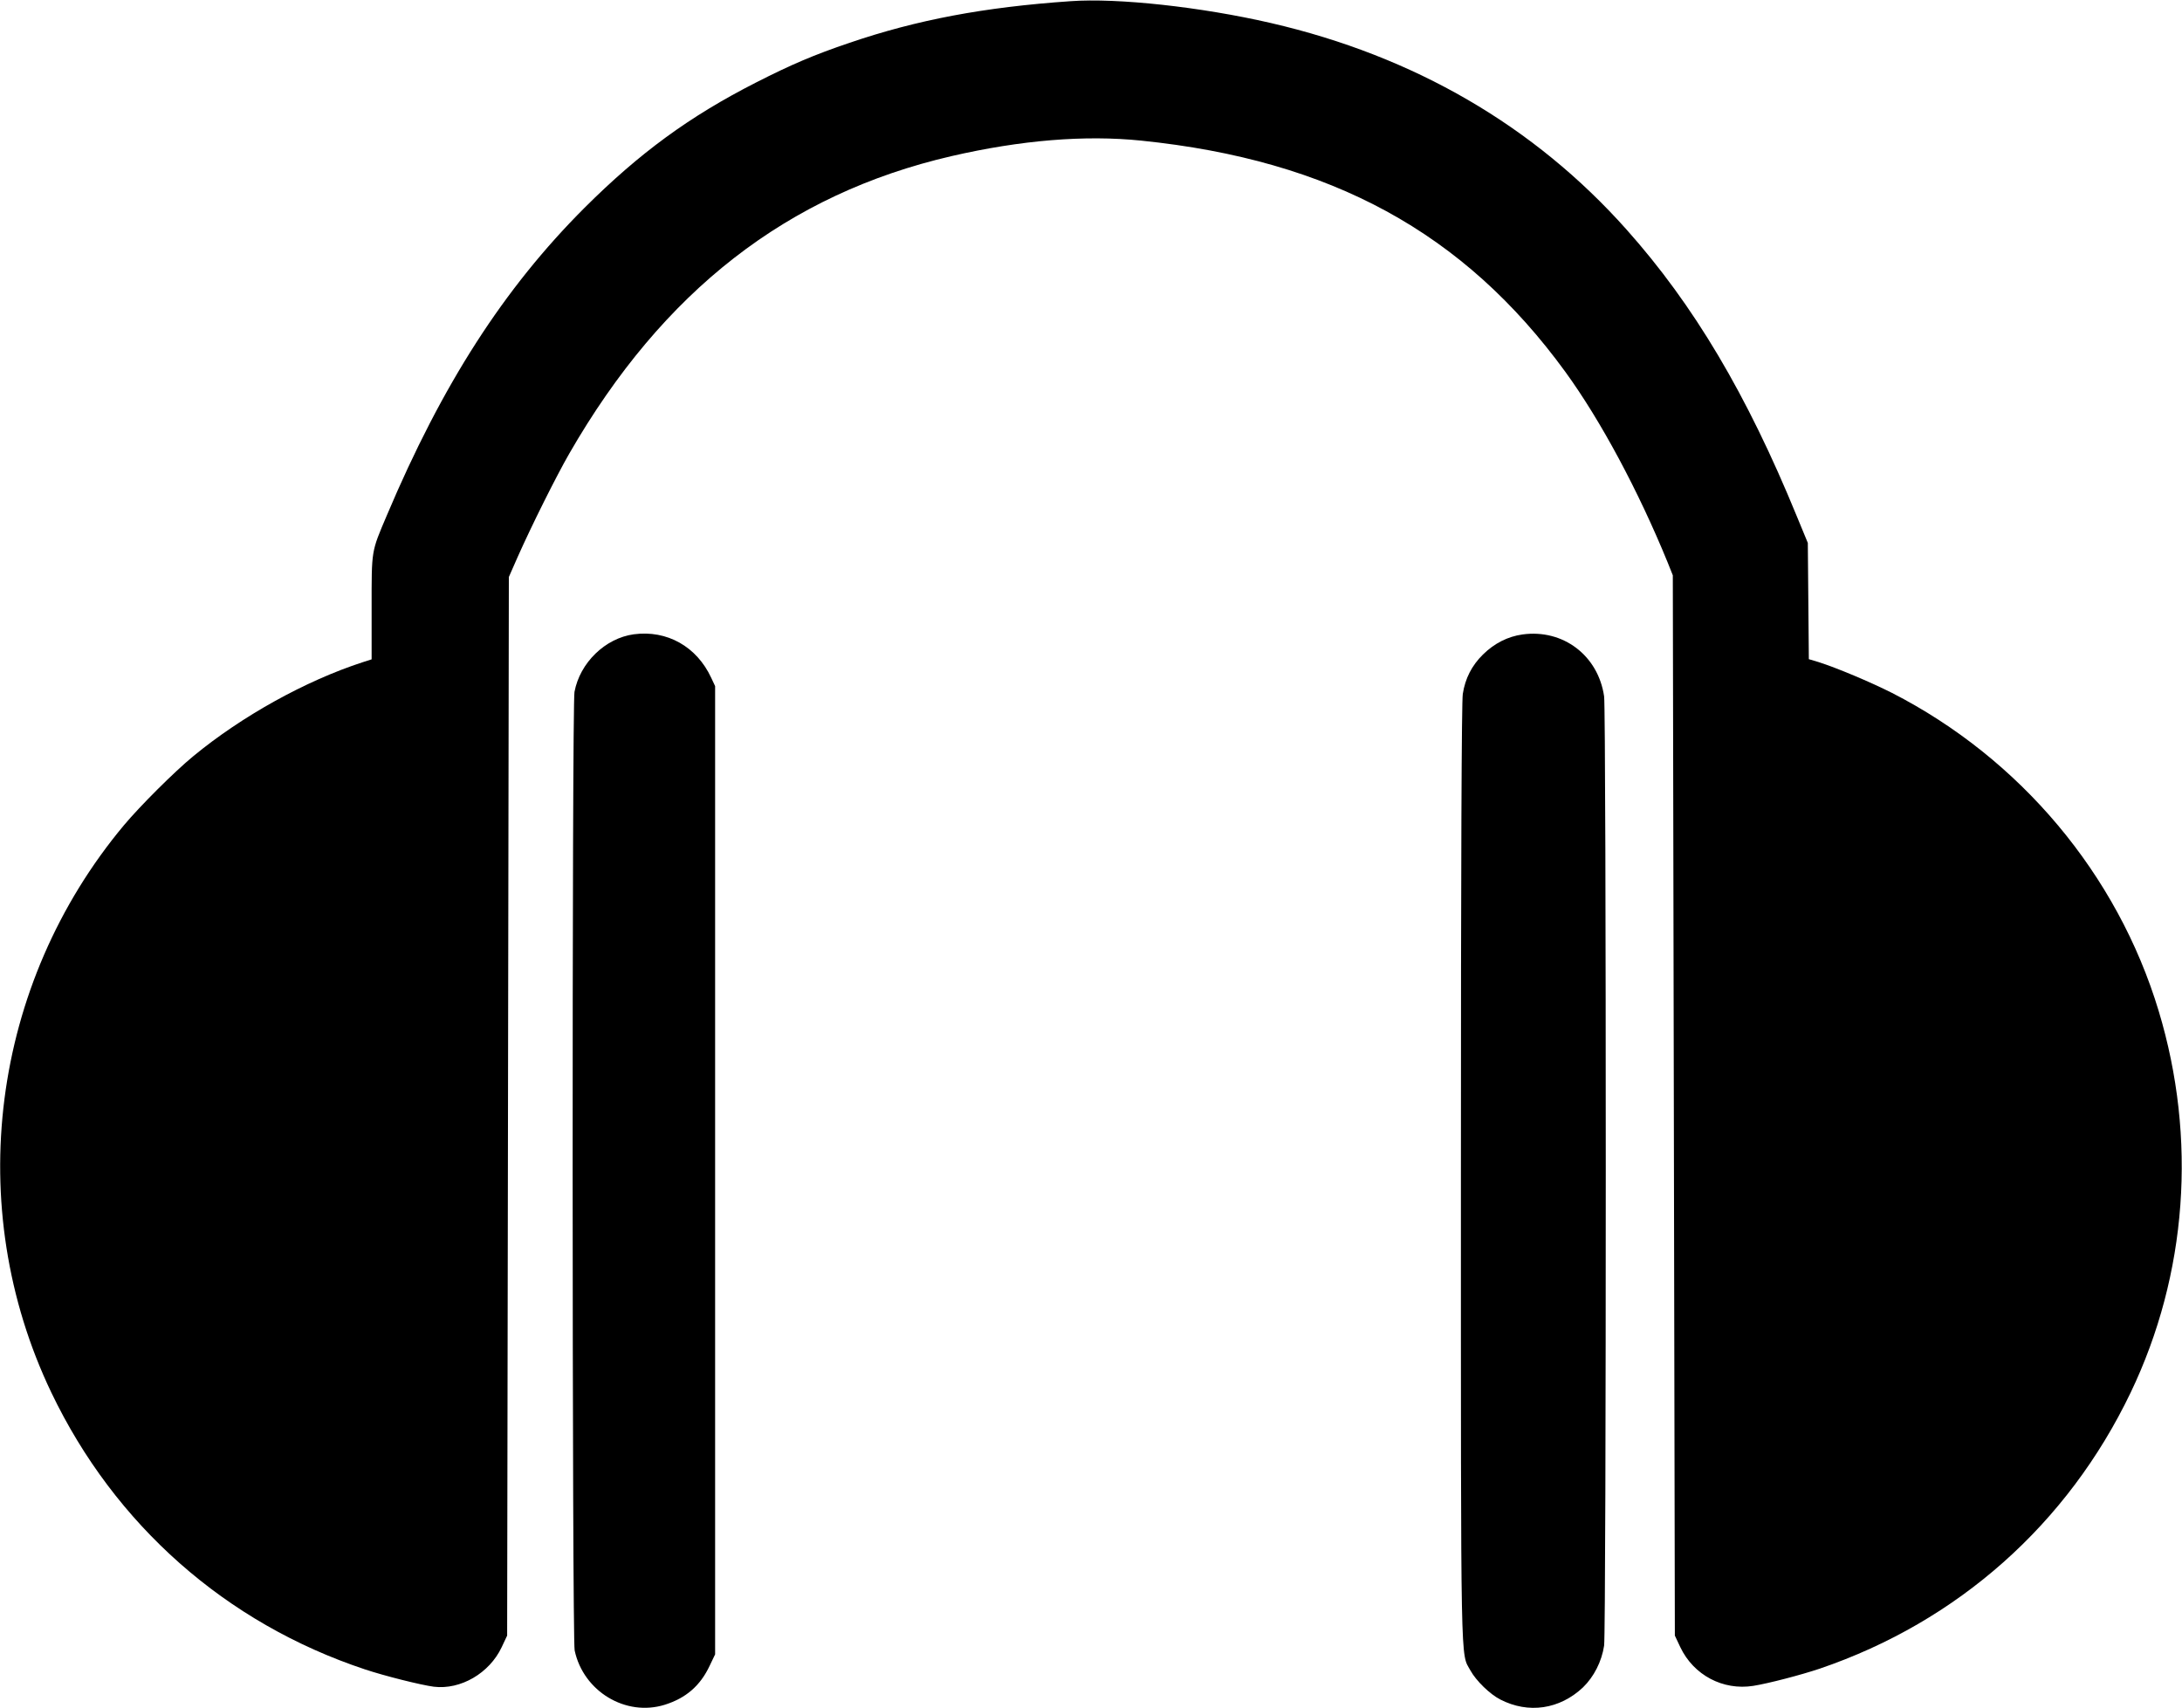
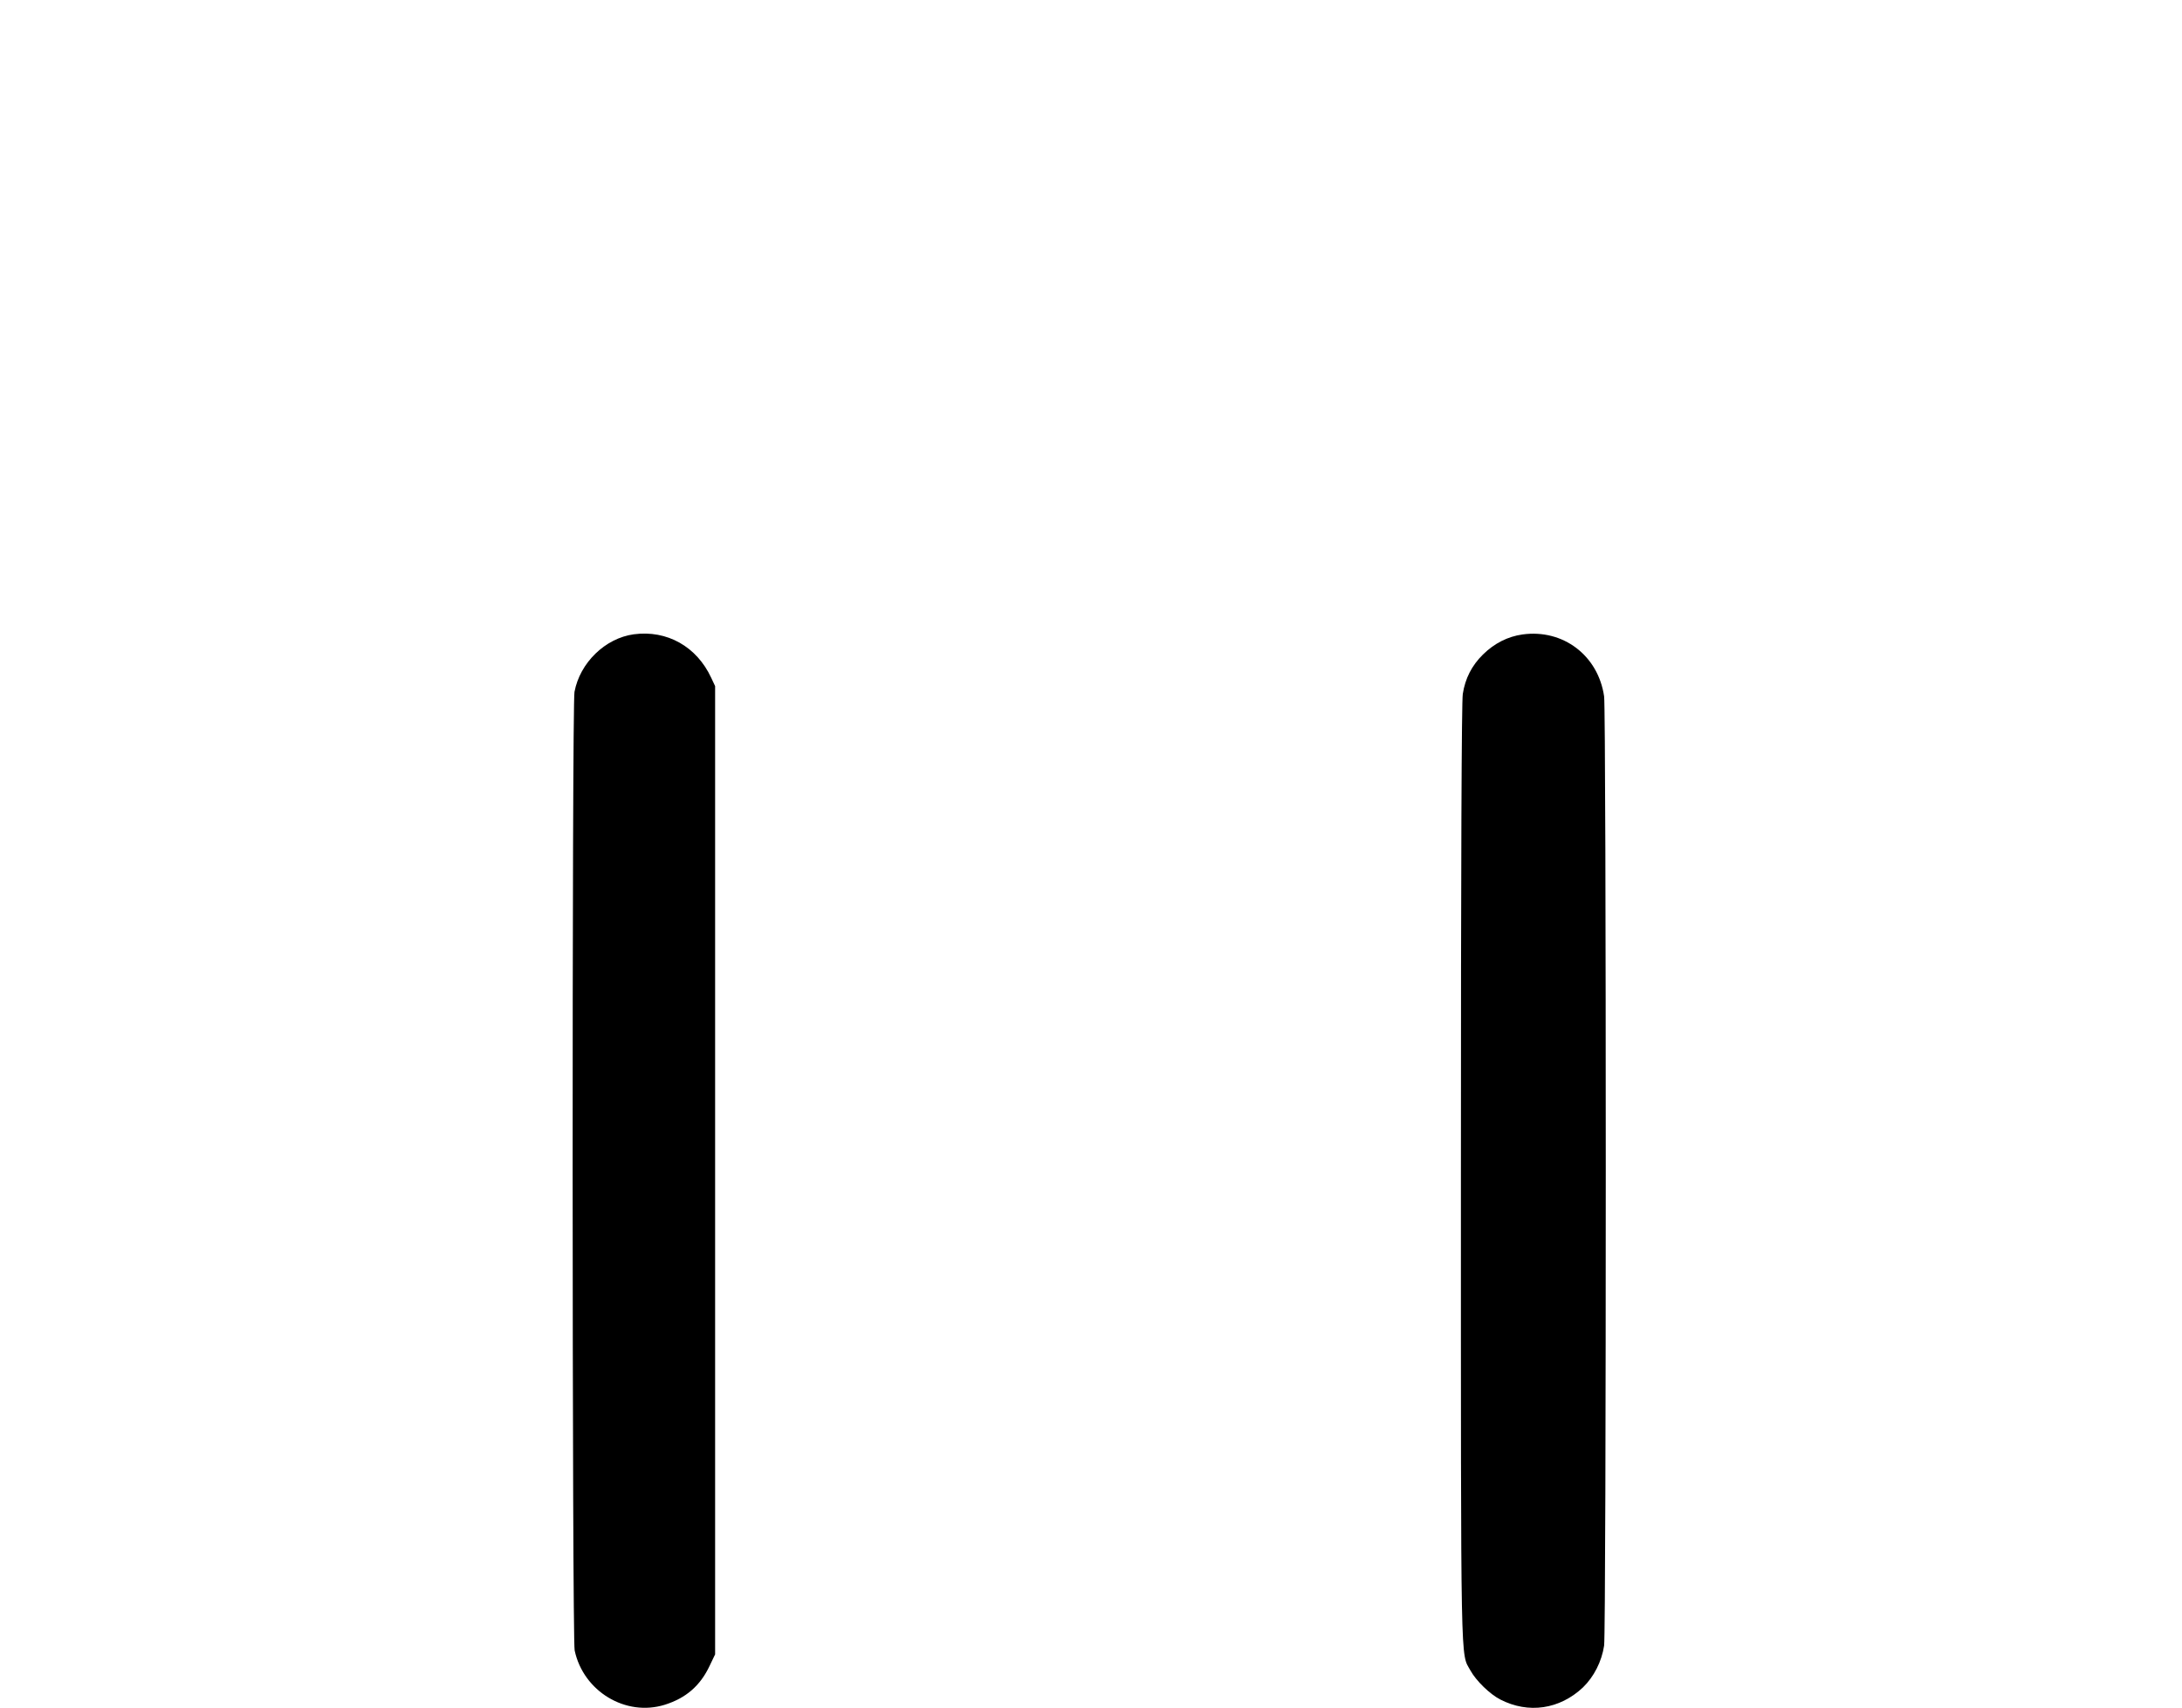
<svg xmlns="http://www.w3.org/2000/svg" version="1.0" width="1280pt" height="1002pt" viewBox="0 0 1280 1002" preserveAspectRatio="xMidYMid meet">
  <g transform="translate(0,1002) scale(0.1,-0.1)" fill="#000000" stroke="none">
-     <path d="M6280 10013 c-507 -35 -900 -109 -1296 -244 -210 -71 -345 -129 -549 -233 -391 -199 -684 -414 -1006 -735 -473 -473 -834 -1034 -1160 -1805 -92 -217 -89 -198 -89 -542 l0 -302 -53 -17 c-335 -109 -708 -316 -993 -551 -112 -92 -312 -292 -406 -404 -781 -934 -948 -2240 -427 -3329 372 -777 1024 -1353 1839 -1624 117 -39 329 -92 405 -102 157 -19 326 79 398 232 l32 68 5 3105 5 3105 51 116 c84 189 227 475 304 609 549 953 1278 1521 2241 1744 408 94 783 125 1114 91 1113 -114 1892 -538 2488 -1357 207 -285 428 -697 600 -1118 l30 -75 6 -3110 6 -3110 32 -68 c78 -164 250 -255 428 -227 88 14 280 64 390 101 810 276 1454 848 1824 1620 332 693 390 1491 164 2239 -242 801 -812 1480 -1564 1865 -127 64 -324 147 -431 181 l-57 17 -3 341 -3 341 -64 155 c-294 718 -605 1241 -1000 1684 -542 608 -1246 1017 -2086 1211 -407 94 -898 148 -1175 128z" />
    <path d="M3718 6299 c-168 -23 -316 -167 -348 -338 -15 -79 -14 -5552 1 -5623 51 -240 299 -390 528 -319 125 39 209 112 264 229 l32 67 0 2840 0 2840 -23 49 c-85 183 -259 281 -454 255z" />
    <path d="M8931 6298 c-86 -12 -165 -52 -232 -118 -65 -64 -104 -140 -118 -231 -7 -43 -11 -953 -11 -2804 0 -2986 -3 -2817 56 -2925 33 -60 114 -139 175 -170 165 -85 348 -58 485 71 64 62 110 152 124 245 13 95 13 5473 0 5569 -35 240 -241 396 -479 363z" />
  </g>
</svg>